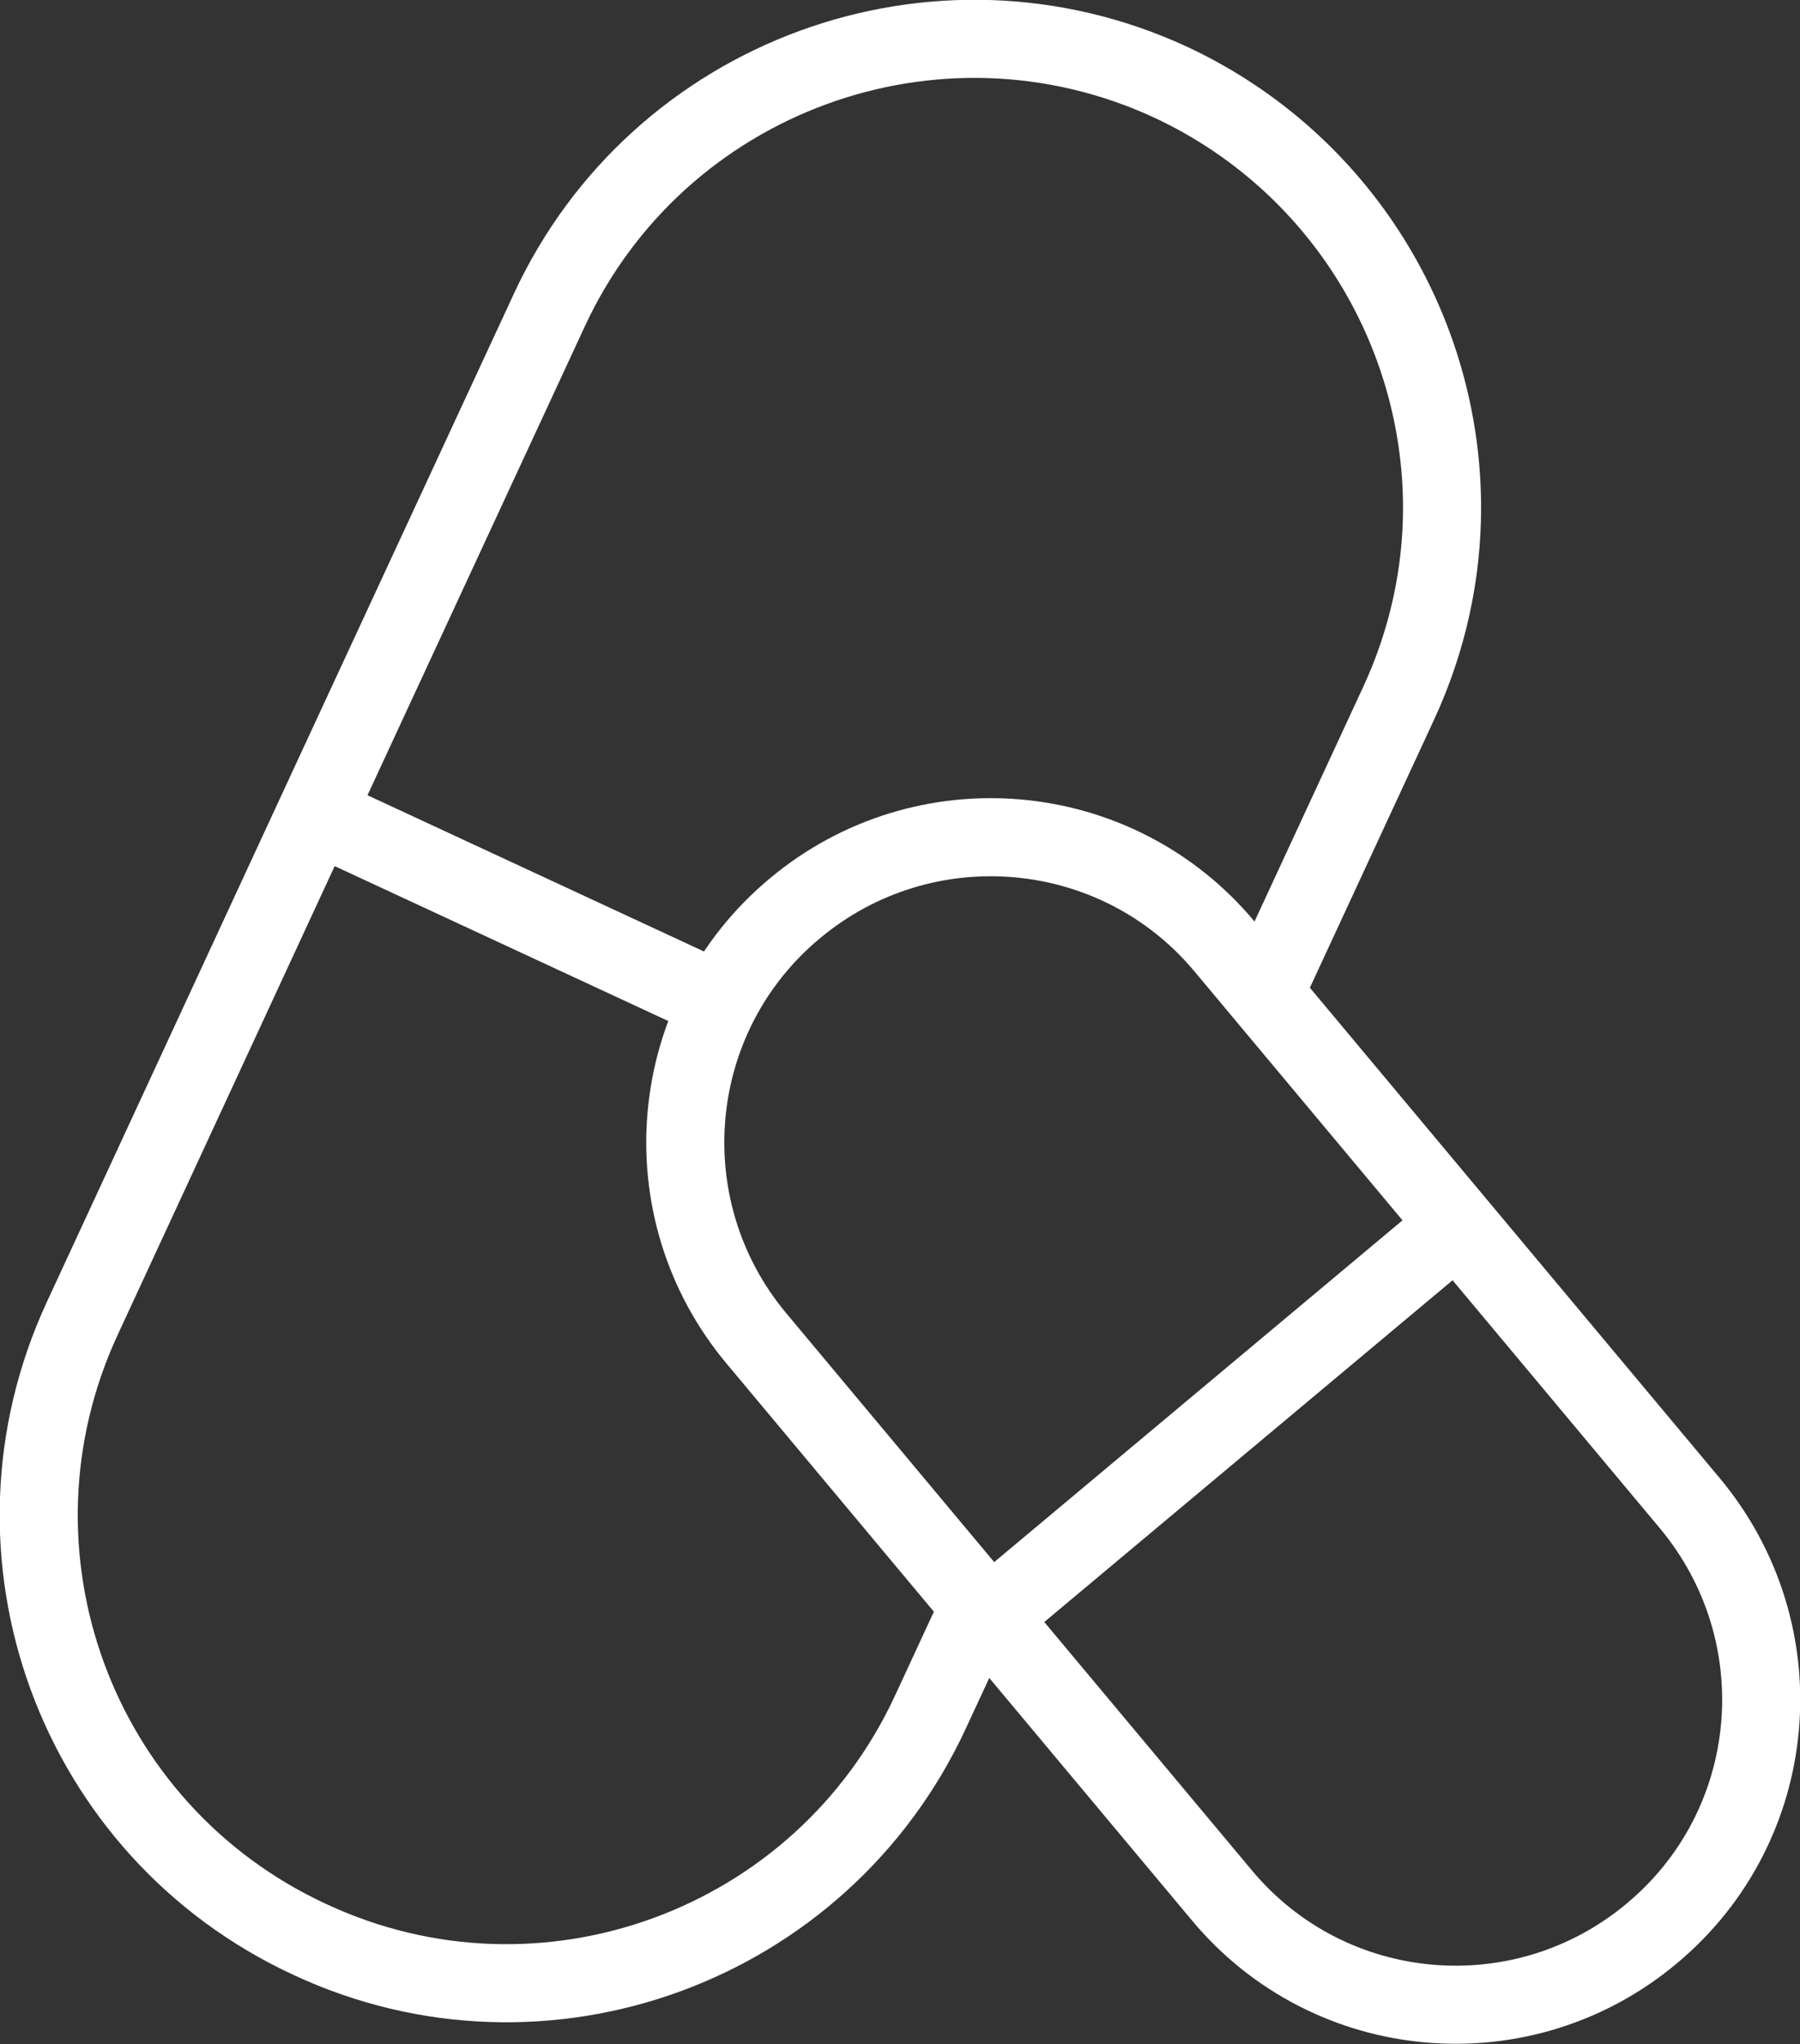
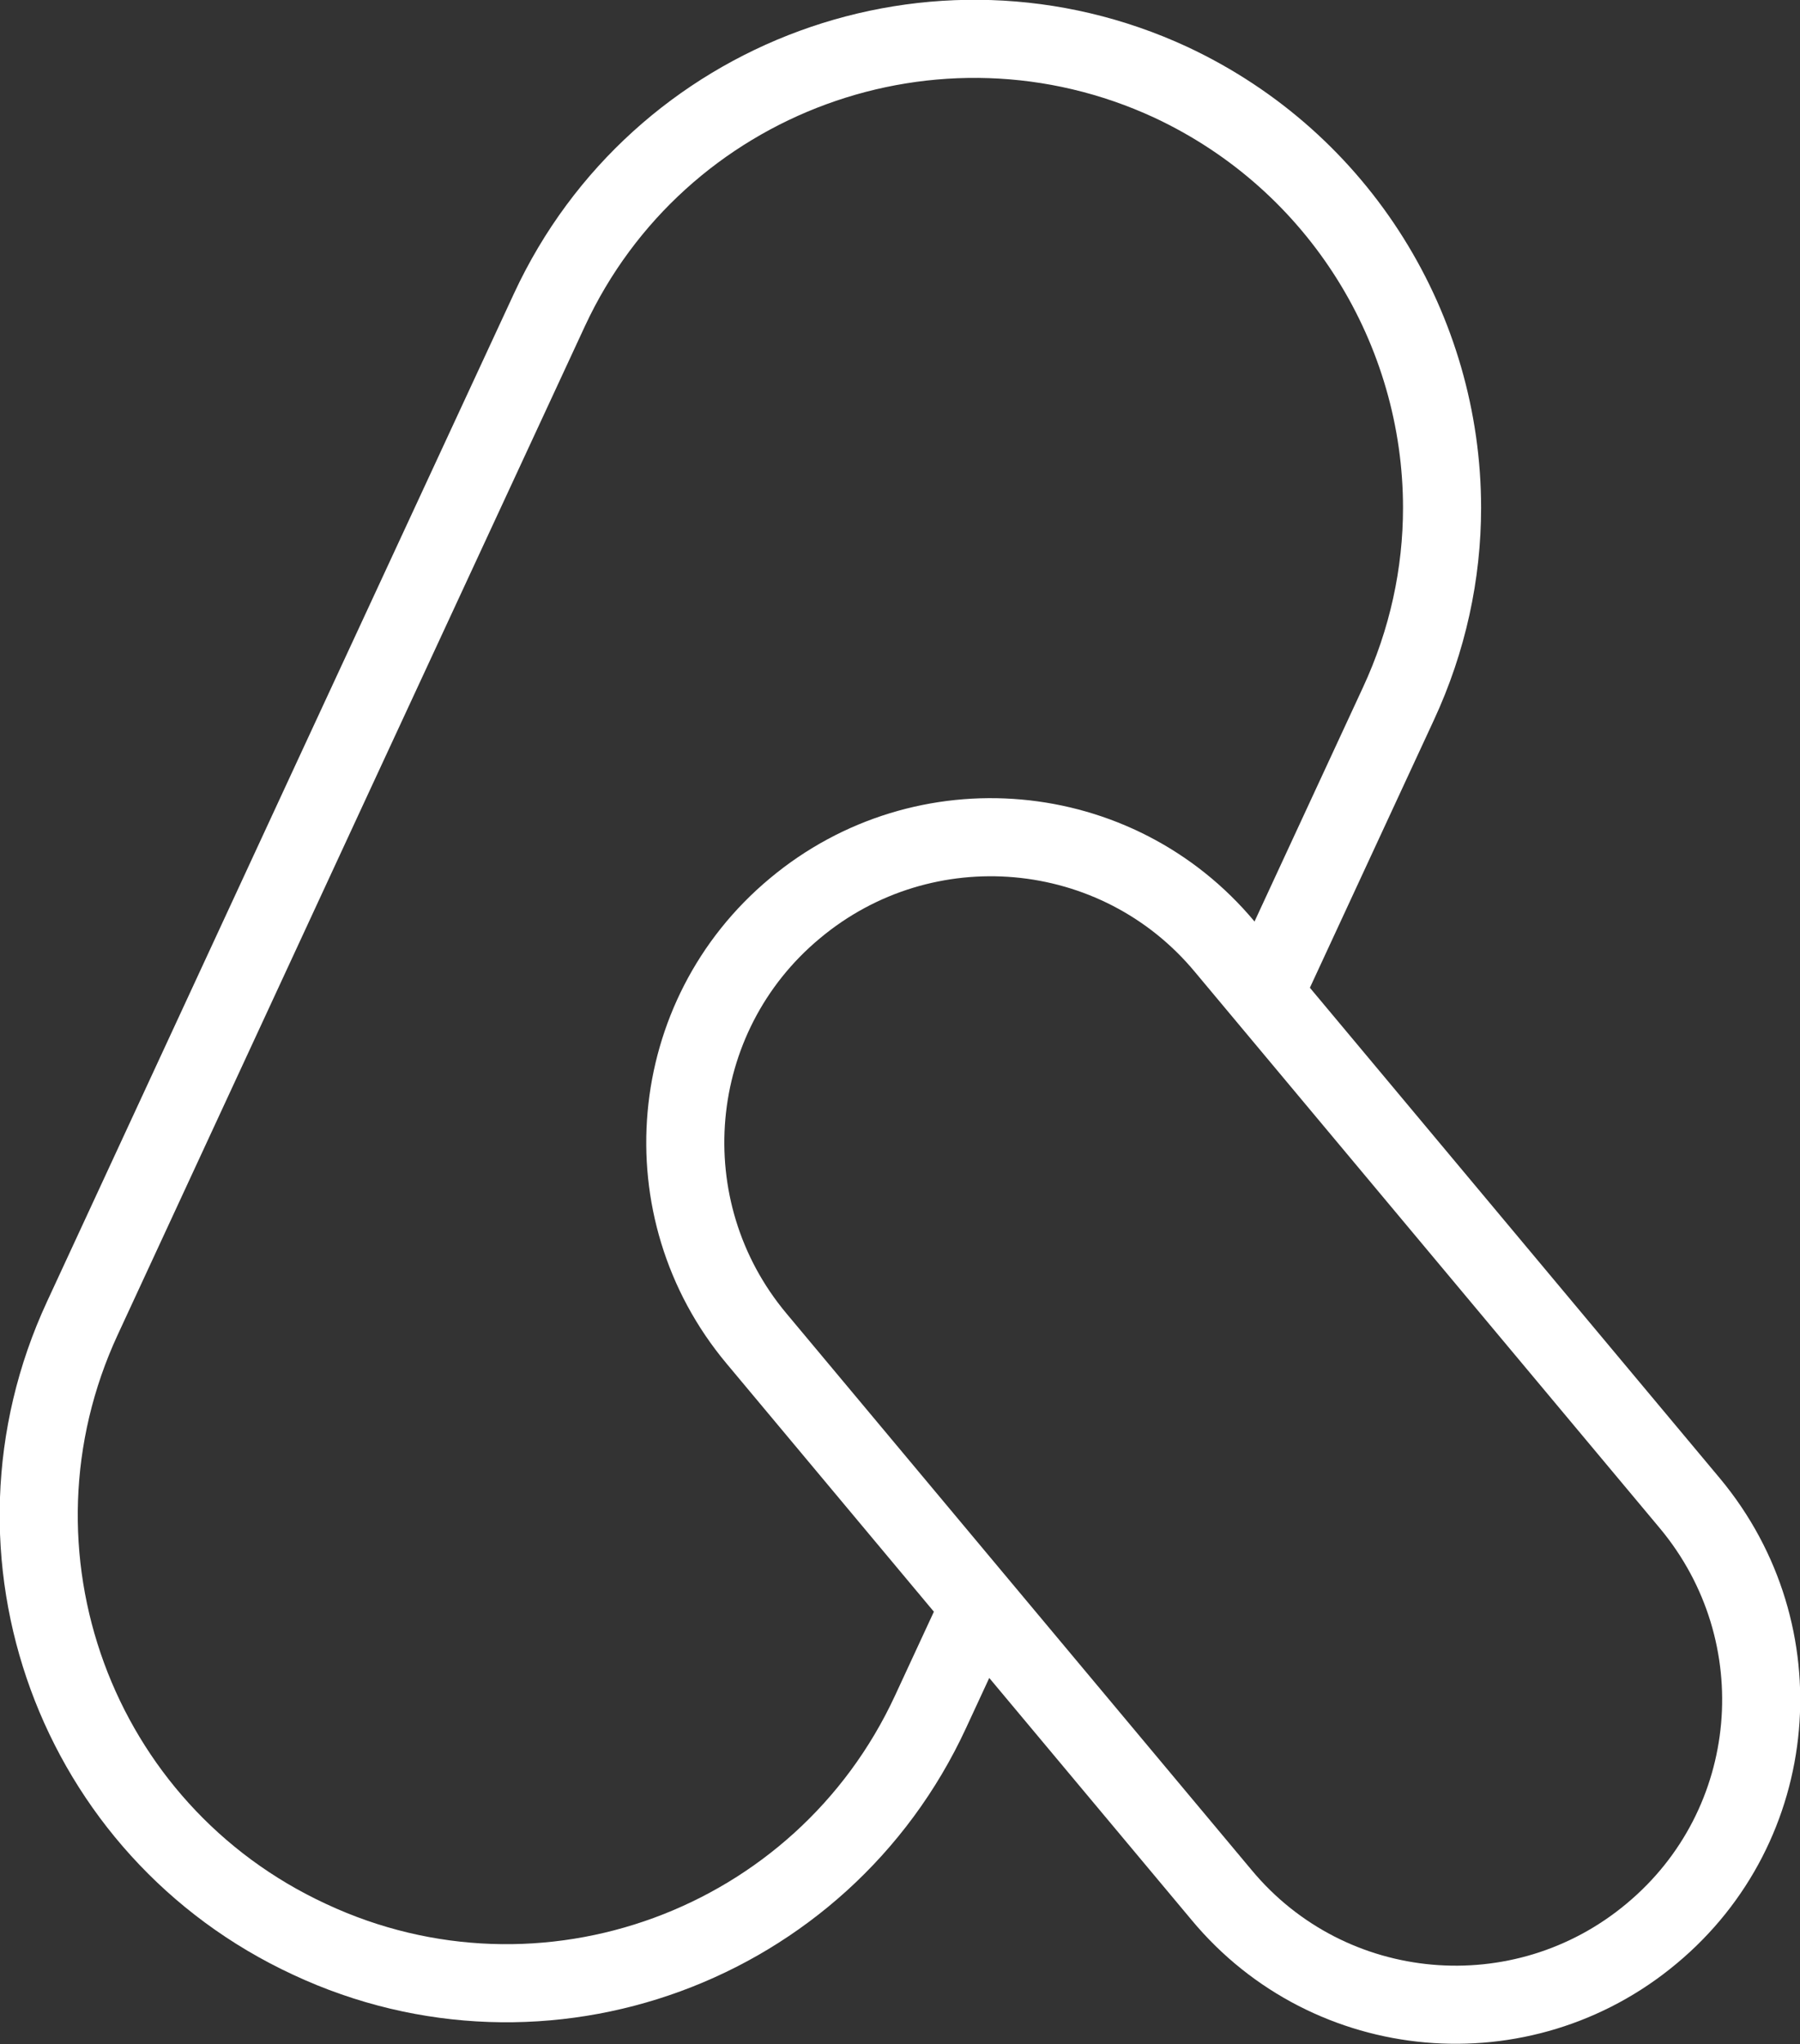
<svg xmlns="http://www.w3.org/2000/svg" version="1.1" id="图层_1" x="0px" y="0px" viewBox="0 0 28.01 31.8" style="enable-background:new 0 0 28.01 31.8;" xml:space="preserve">
  <rect x="0" y="0" width="28.01" height="31.8" fill="#333333" stroke="none" />
  <style type="text/css">
	.st0{fill:none;stroke:#FFFFFF;stroke-width:1.215;stroke-miterlimit:10;}
</style>
  <g>
    <g>
      <g>
        <g>
          <path class="st0" d="M19.67,15.46l2.09-4.51c0.46-0.99,0.68-2.03,0.68-3.05c0-2.75-1.57-5.38-4.22-6.62      c-3.65-1.69-7.98-0.1-9.67,3.54l-3.38,7.29l-3.89,8.4c-1.69,3.65-0.11,7.97,3.54,9.66c3.64,1.7,7.97,0.11,9.66-3.54l0.76-1.64      v-0.01" />
        </g>
-         <line class="st0" x1="11.21" y1="15.59" x2="4.92" y2="12.67" />
      </g>
    </g>
    <g>
      <g>
        <g>
          <path class="st0" d="M25.7,30.08L25.7,30.08c-2.01,1.68-5.01,1.42-6.69-0.6l-3.88-4.64l-3.36-4.02      c-1.68-2.01-1.42-5.01,0.6-6.69l0,0c2.01-1.68,5.01-1.42,6.69,0.6l7.24,8.66C27.98,25.41,27.72,28.4,25.7,30.08z" />
        </g>
-         <line class="st0" x1="22.68" y1="19.06" x2="15.39" y2="25.16" />
      </g>
    </g>
  </g>
</svg>